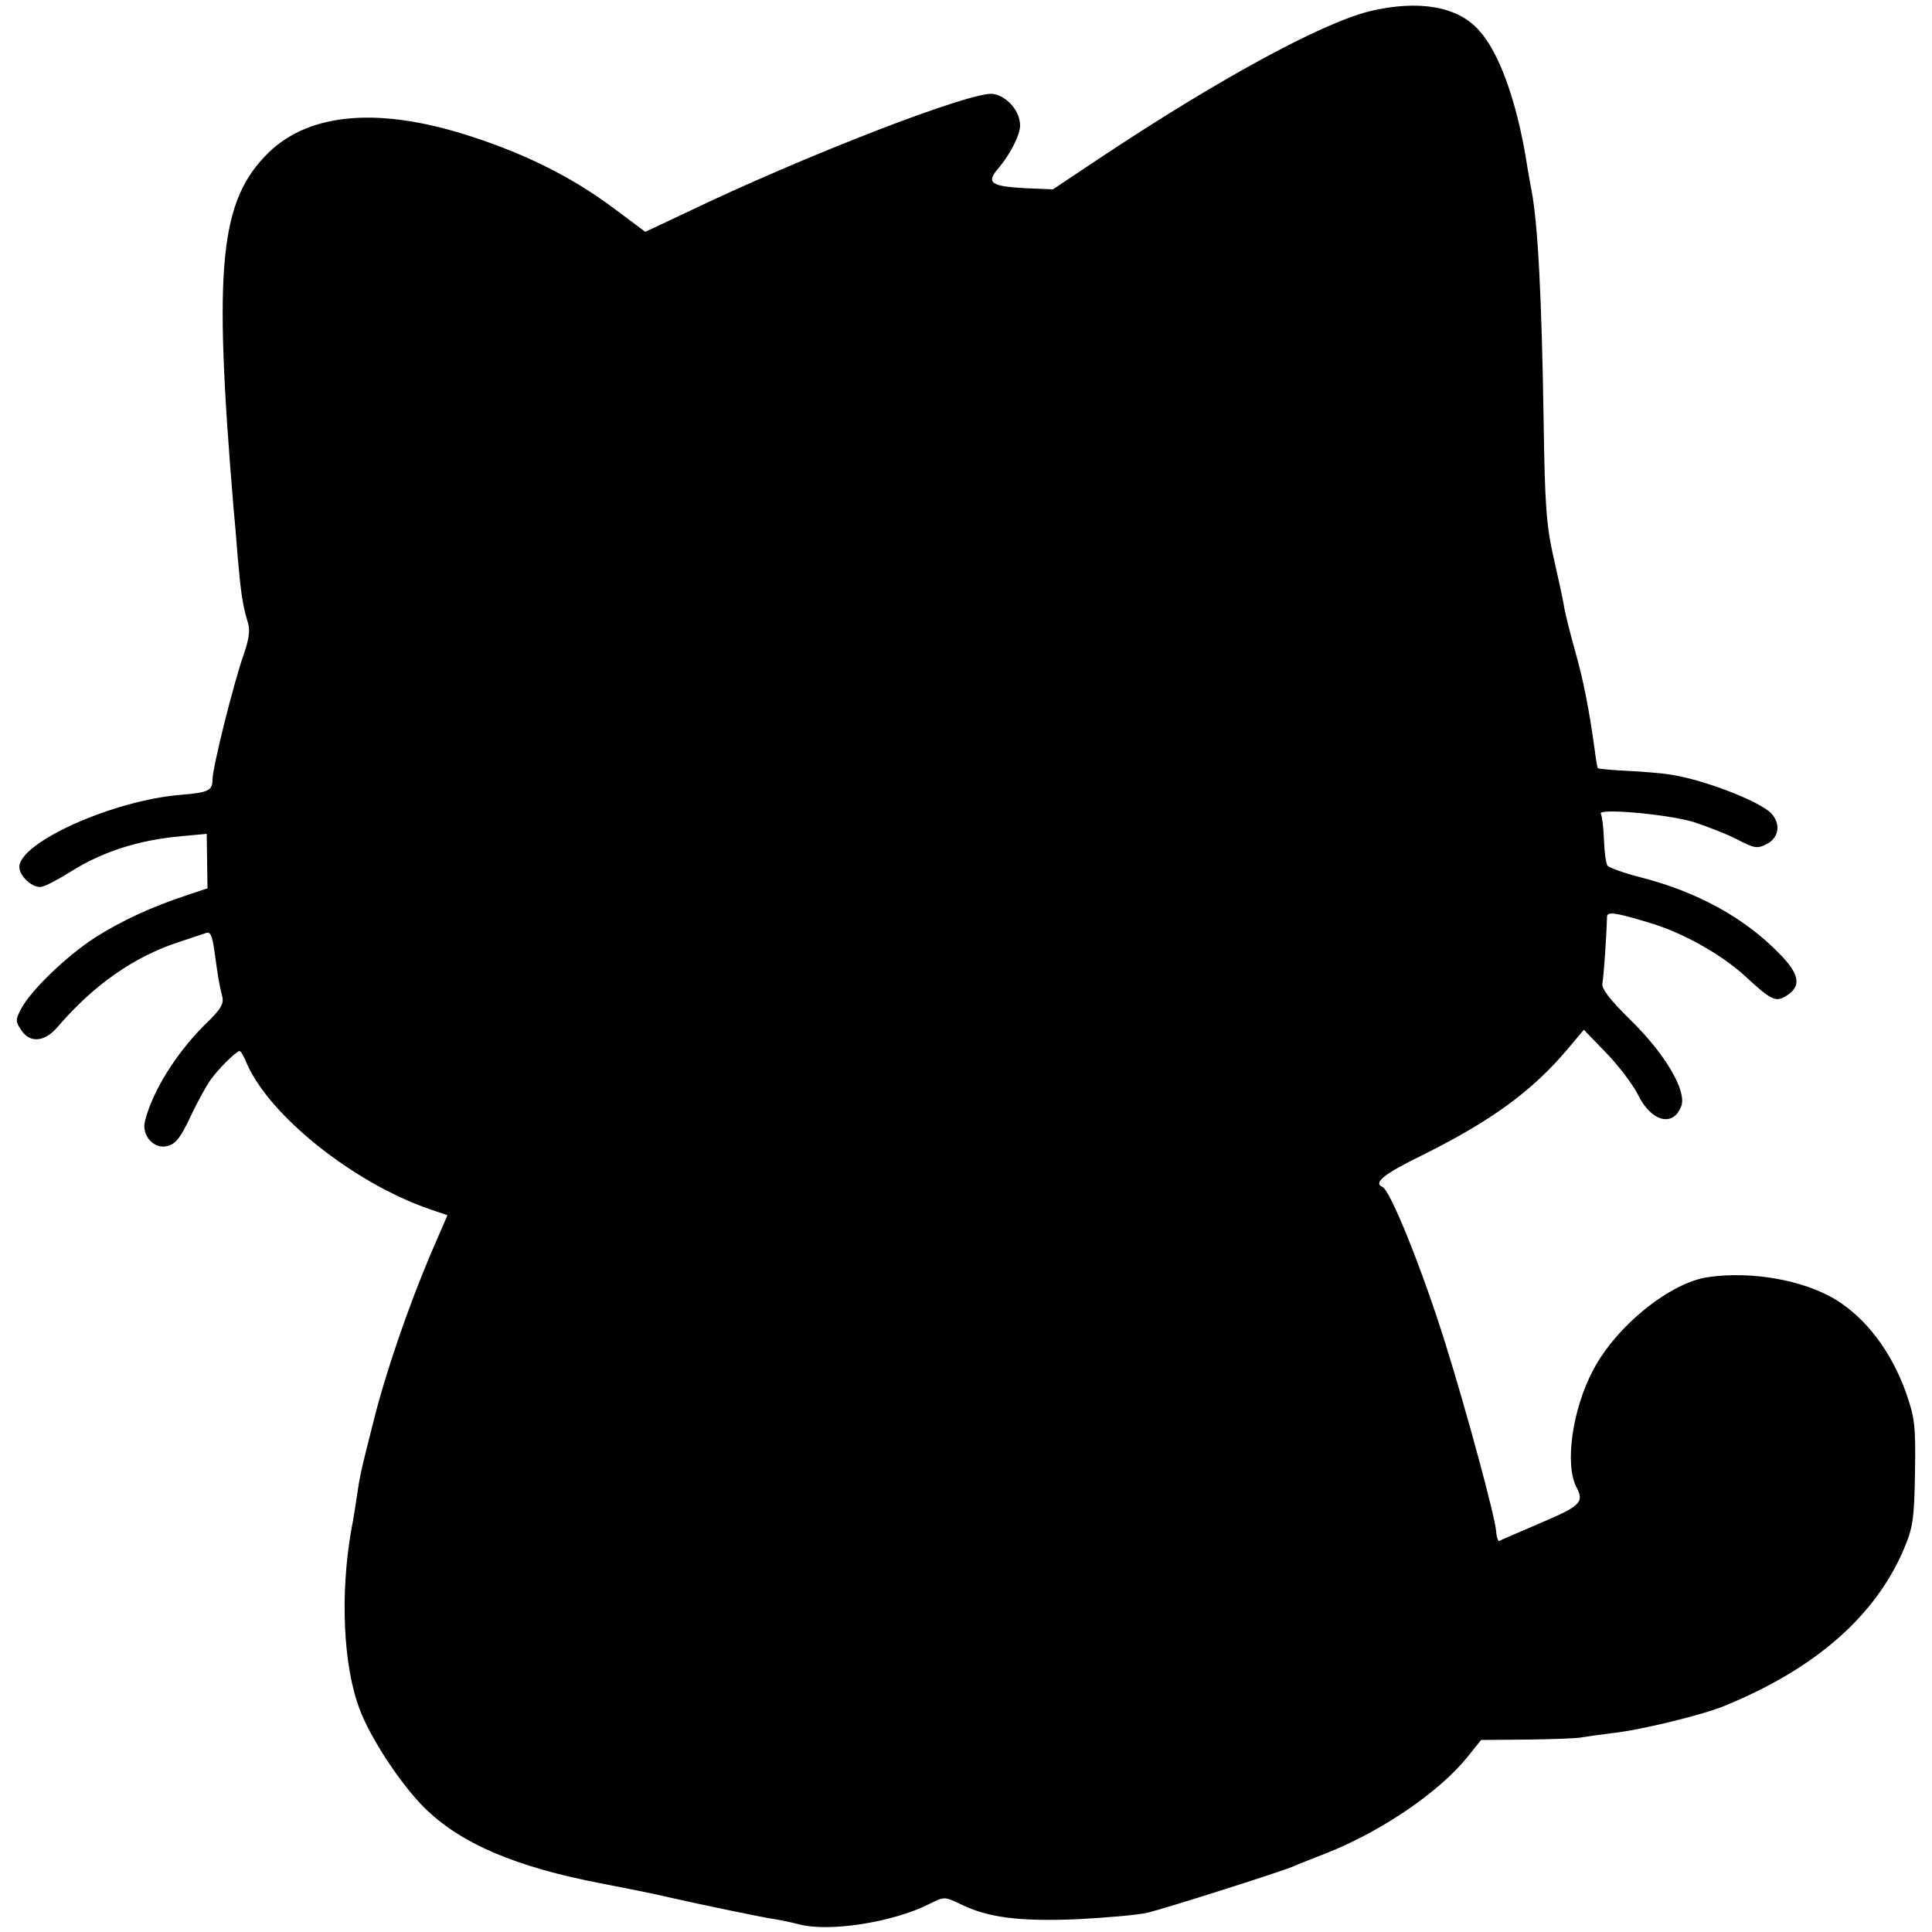
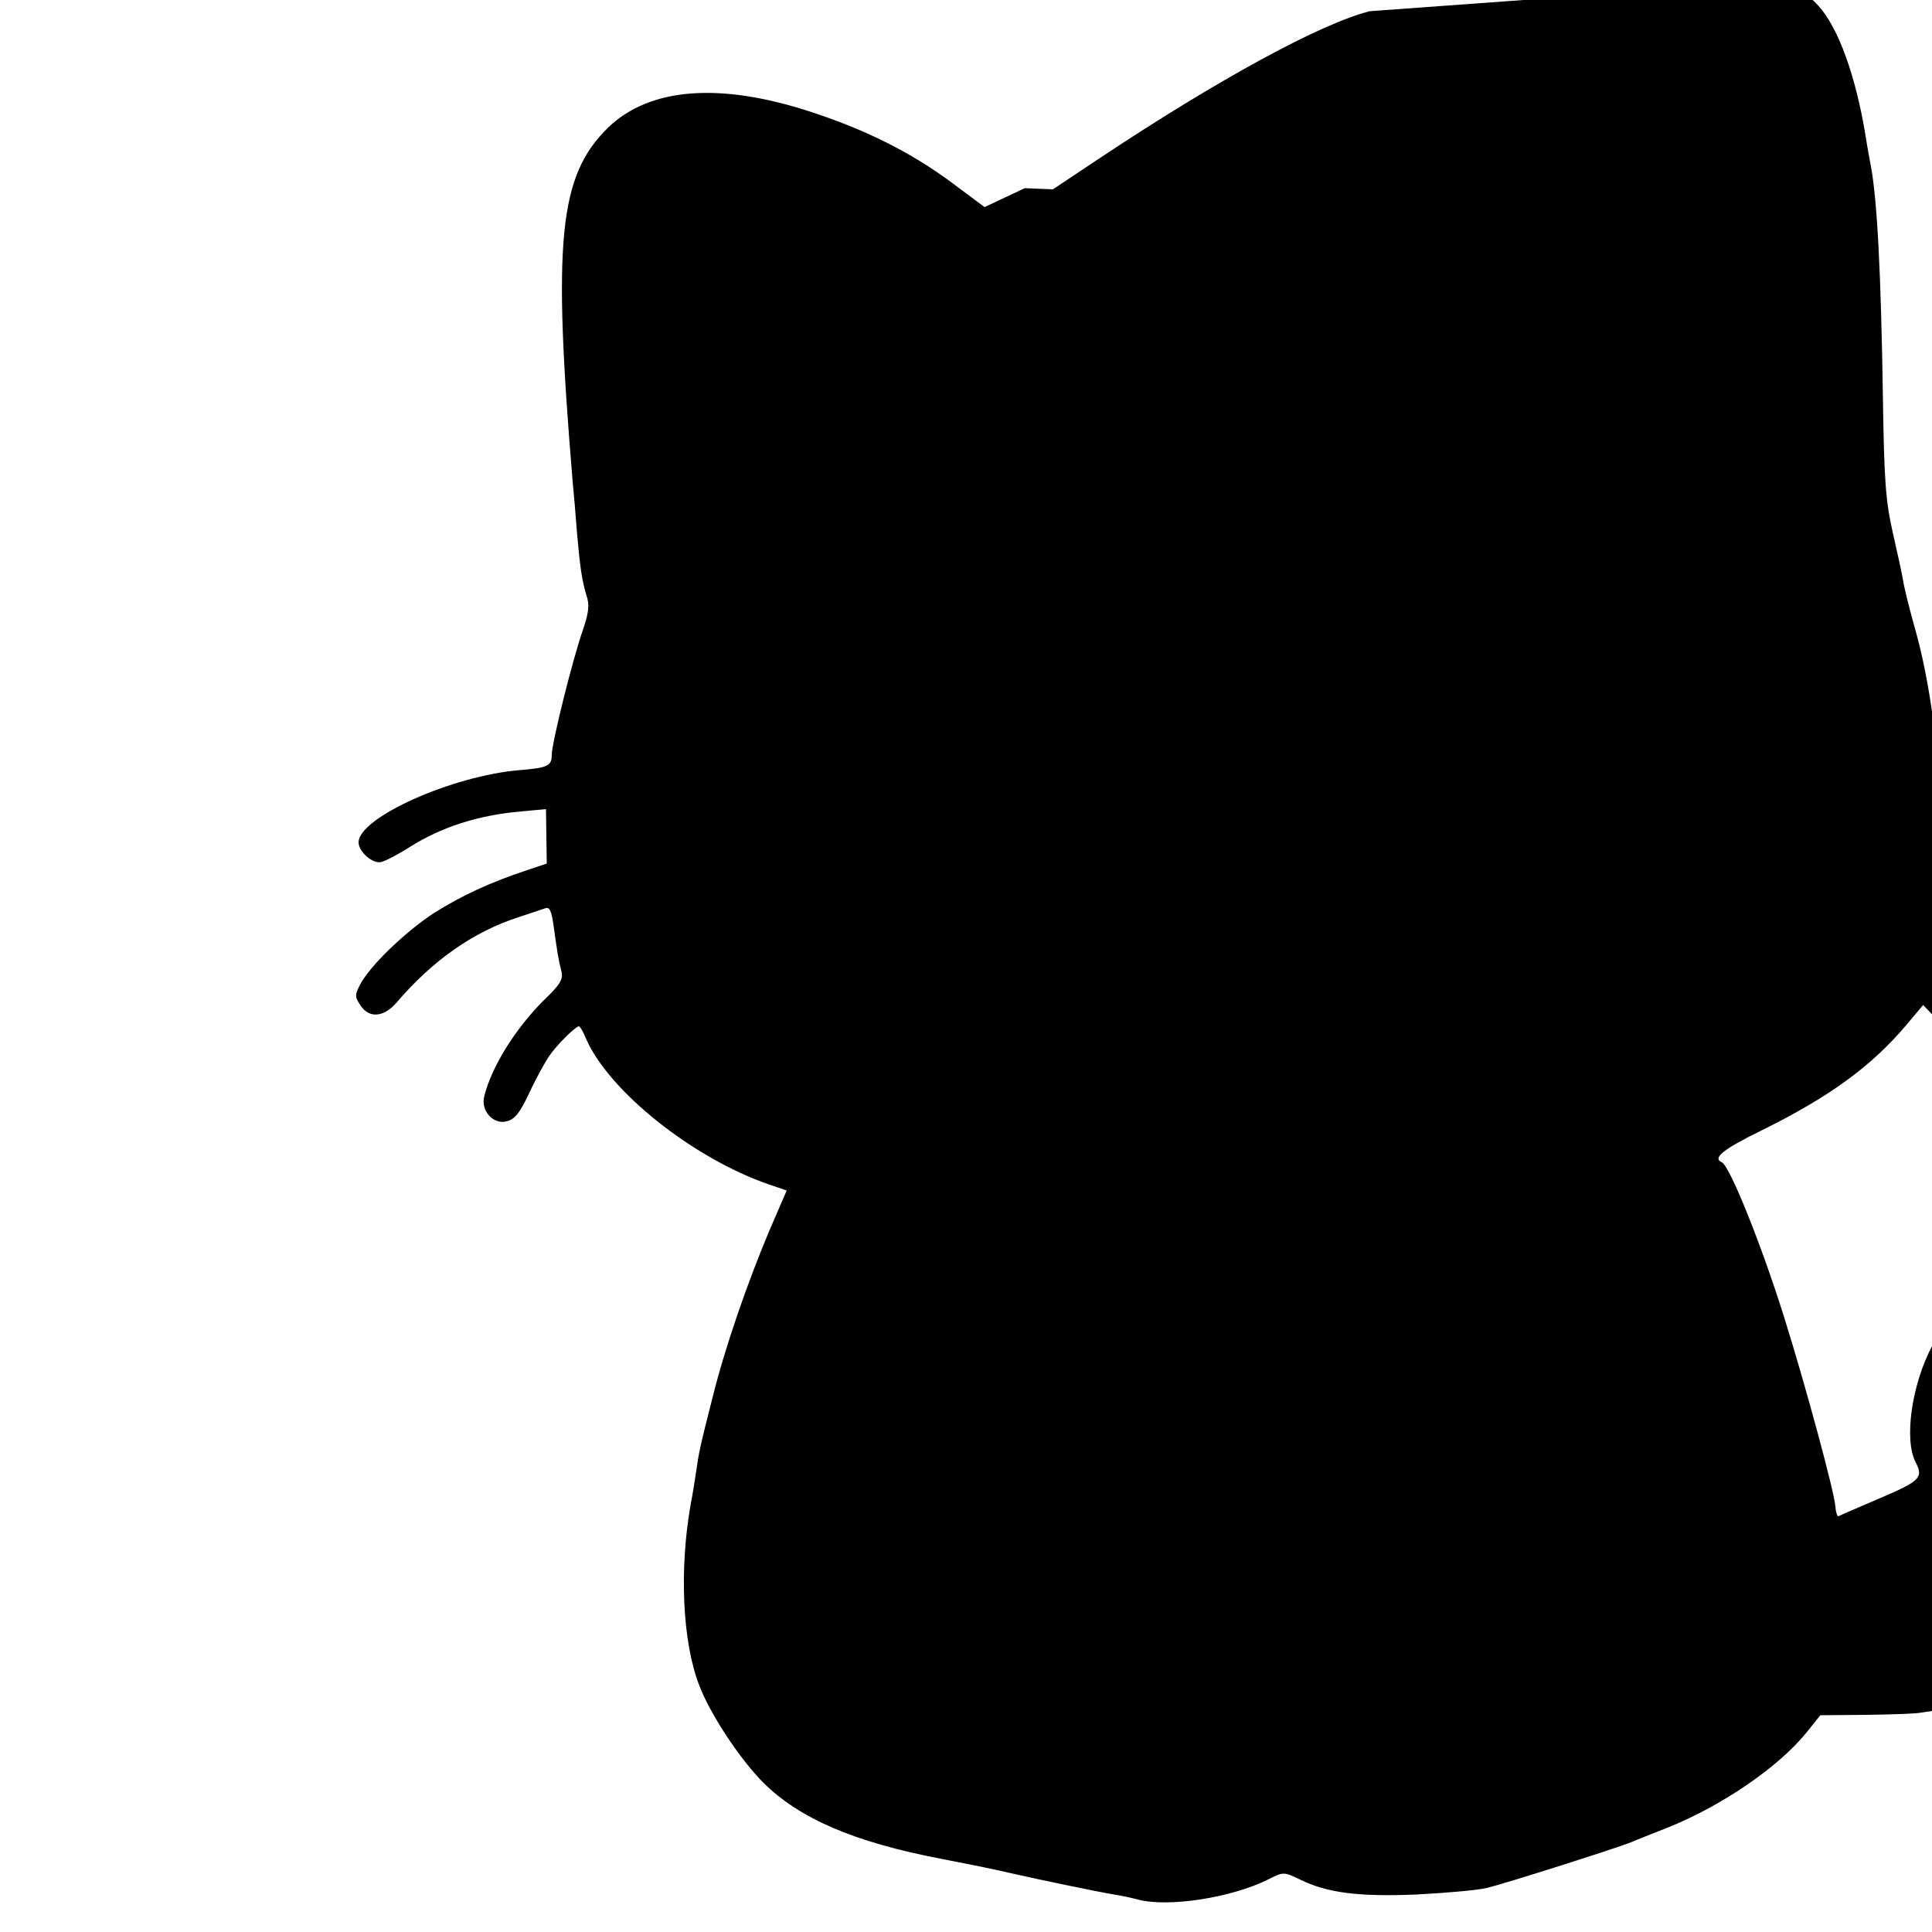
<svg xmlns="http://www.w3.org/2000/svg" version="1.0" width="500pt" height="500pt" viewBox="0 0 500 500" preserveAspectRatio="xMidYMid meet">
  <g transform="translate(0,500) scale(0.1,-0.1)" fill="#000000" stroke="none">
-     <path d="M3545 4971 c-125 -31 -392 -176 -700 -381 l-120 -80 -73 3 c-89 5 -101 14 -67 53 29 34 55 85 55 109 0 37 -33 76 -70 82 -53 8 -482 -157 -796 -308 l-104 -49 -87 65 c-103 76 -218 134 -358 180 -238 79 -421 65 -529 -39 -128 -125 -144 -292 -92 -916 3 -30 8 -89 11 -130 8 -92 13 -126 25 -166 8 -23 6 -43 -10 -90 -26 -74 -80 -291 -80 -321 0 -29 -10 -34 -82 -40 -175 -14 -418 -123 -418 -187 0 -24 36 -56 58 -51 10 2 43 19 73 38 82 52 176 83 289 93 l65 6 1 -71 1 -70 -51 -17 c-94 -31 -170 -66 -241 -111 -75 -49 -166 -137 -191 -185 -14 -27 -14 -32 1 -54 22 -34 60 -31 93 7 93 109 199 184 318 222 27 9 57 19 66 22 12 5 17 -4 23 -47 9 -65 12 -85 20 -116 5 -20 -3 -34 -46 -75 -74 -74 -135 -172 -154 -249 -9 -37 24 -73 58 -64 21 5 34 21 59 74 17 37 41 80 52 96 21 30 67 75 76 76 3 0 12 -15 19 -33 60 -136 276 -308 472 -376 l47 -16 -45 -104 c-58 -138 -115 -303 -147 -432 -33 -129 -36 -146 -42 -189 -3 -19 -9 -60 -15 -90 -29 -166 -21 -352 22 -464 27 -73 105 -192 166 -253 93 -93 236 -155 463 -198 57 -11 137 -27 170 -35 88 -20 238 -51 270 -56 19 -3 49 -9 67 -14 79 -21 243 5 337 52 40 20 40 20 82 0 71 -35 152 -45 301 -39 76 4 158 11 183 17 46 11 339 104 375 119 11 5 52 21 90 36 141 56 289 157 362 247 l36 45 121 1 c67 1 130 3 141 6 12 2 48 7 80 11 73 8 236 48 290 71 234 96 390 233 463 407 23 55 26 77 28 197 2 121 -1 142 -23 205 -38 107 -104 194 -183 242 -83 50 -216 74 -328 58 -98 -13 -239 -126 -299 -241 -54 -101 -74 -245 -43 -303 20 -39 11 -48 -92 -92 -56 -24 -105 -45 -108 -47 -3 -1 -7 10 -8 25 -3 39 -76 309 -132 488 -59 189 -142 395 -162 403 -25 11 4 34 100 81 180 89 287 167 379 276 l42 50 58 -60 c32 -33 69 -82 82 -108 34 -70 91 -85 112 -30 15 39 -41 135 -131 223 -54 53 -76 82 -73 95 3 16 10 109 12 173 1 13 20 11 106 -15 87 -25 187 -81 250 -138 70 -65 81 -70 110 -51 38 25 32 56 -22 110 -90 92 -213 159 -359 196 -43 11 -81 25 -84 30 -4 6 -8 36 -9 67 -1 31 -5 61 -8 67 -10 15 175 -1 242 -22 33 -11 83 -30 110 -44 46 -24 53 -25 78 -12 32 17 36 53 10 80 -31 31 -173 86 -258 99 -22 4 -73 8 -113 10 -40 2 -75 5 -77 7 -1 1 -5 23 -8 48 -14 102 -29 180 -52 260 -13 47 -26 99 -28 115 -3 17 -15 73 -27 125 -18 80 -22 135 -25 345 -5 328 -15 514 -31 600 -2 11 -9 47 -14 80 -25 153 -70 279 -122 336 -55 63 -157 80 -283 50z" />
+     <path d="M3545 4971 c-125 -31 -392 -176 -700 -381 l-120 -80 -73 3 l-104 -49 -87 65 c-103 76 -218 134 -358 180 -238 79 -421 65 -529 -39 -128 -125 -144 -292 -92 -916 3 -30 8 -89 11 -130 8 -92 13 -126 25 -166 8 -23 6 -43 -10 -90 -26 -74 -80 -291 -80 -321 0 -29 -10 -34 -82 -40 -175 -14 -418 -123 -418 -187 0 -24 36 -56 58 -51 10 2 43 19 73 38 82 52 176 83 289 93 l65 6 1 -71 1 -70 -51 -17 c-94 -31 -170 -66 -241 -111 -75 -49 -166 -137 -191 -185 -14 -27 -14 -32 1 -54 22 -34 60 -31 93 7 93 109 199 184 318 222 27 9 57 19 66 22 12 5 17 -4 23 -47 9 -65 12 -85 20 -116 5 -20 -3 -34 -46 -75 -74 -74 -135 -172 -154 -249 -9 -37 24 -73 58 -64 21 5 34 21 59 74 17 37 41 80 52 96 21 30 67 75 76 76 3 0 12 -15 19 -33 60 -136 276 -308 472 -376 l47 -16 -45 -104 c-58 -138 -115 -303 -147 -432 -33 -129 -36 -146 -42 -189 -3 -19 -9 -60 -15 -90 -29 -166 -21 -352 22 -464 27 -73 105 -192 166 -253 93 -93 236 -155 463 -198 57 -11 137 -27 170 -35 88 -20 238 -51 270 -56 19 -3 49 -9 67 -14 79 -21 243 5 337 52 40 20 40 20 82 0 71 -35 152 -45 301 -39 76 4 158 11 183 17 46 11 339 104 375 119 11 5 52 21 90 36 141 56 289 157 362 247 l36 45 121 1 c67 1 130 3 141 6 12 2 48 7 80 11 73 8 236 48 290 71 234 96 390 233 463 407 23 55 26 77 28 197 2 121 -1 142 -23 205 -38 107 -104 194 -183 242 -83 50 -216 74 -328 58 -98 -13 -239 -126 -299 -241 -54 -101 -74 -245 -43 -303 20 -39 11 -48 -92 -92 -56 -24 -105 -45 -108 -47 -3 -1 -7 10 -8 25 -3 39 -76 309 -132 488 -59 189 -142 395 -162 403 -25 11 4 34 100 81 180 89 287 167 379 276 l42 50 58 -60 c32 -33 69 -82 82 -108 34 -70 91 -85 112 -30 15 39 -41 135 -131 223 -54 53 -76 82 -73 95 3 16 10 109 12 173 1 13 20 11 106 -15 87 -25 187 -81 250 -138 70 -65 81 -70 110 -51 38 25 32 56 -22 110 -90 92 -213 159 -359 196 -43 11 -81 25 -84 30 -4 6 -8 36 -9 67 -1 31 -5 61 -8 67 -10 15 175 -1 242 -22 33 -11 83 -30 110 -44 46 -24 53 -25 78 -12 32 17 36 53 10 80 -31 31 -173 86 -258 99 -22 4 -73 8 -113 10 -40 2 -75 5 -77 7 -1 1 -5 23 -8 48 -14 102 -29 180 -52 260 -13 47 -26 99 -28 115 -3 17 -15 73 -27 125 -18 80 -22 135 -25 345 -5 328 -15 514 -31 600 -2 11 -9 47 -14 80 -25 153 -70 279 -122 336 -55 63 -157 80 -283 50z" />
  </g>
</svg>